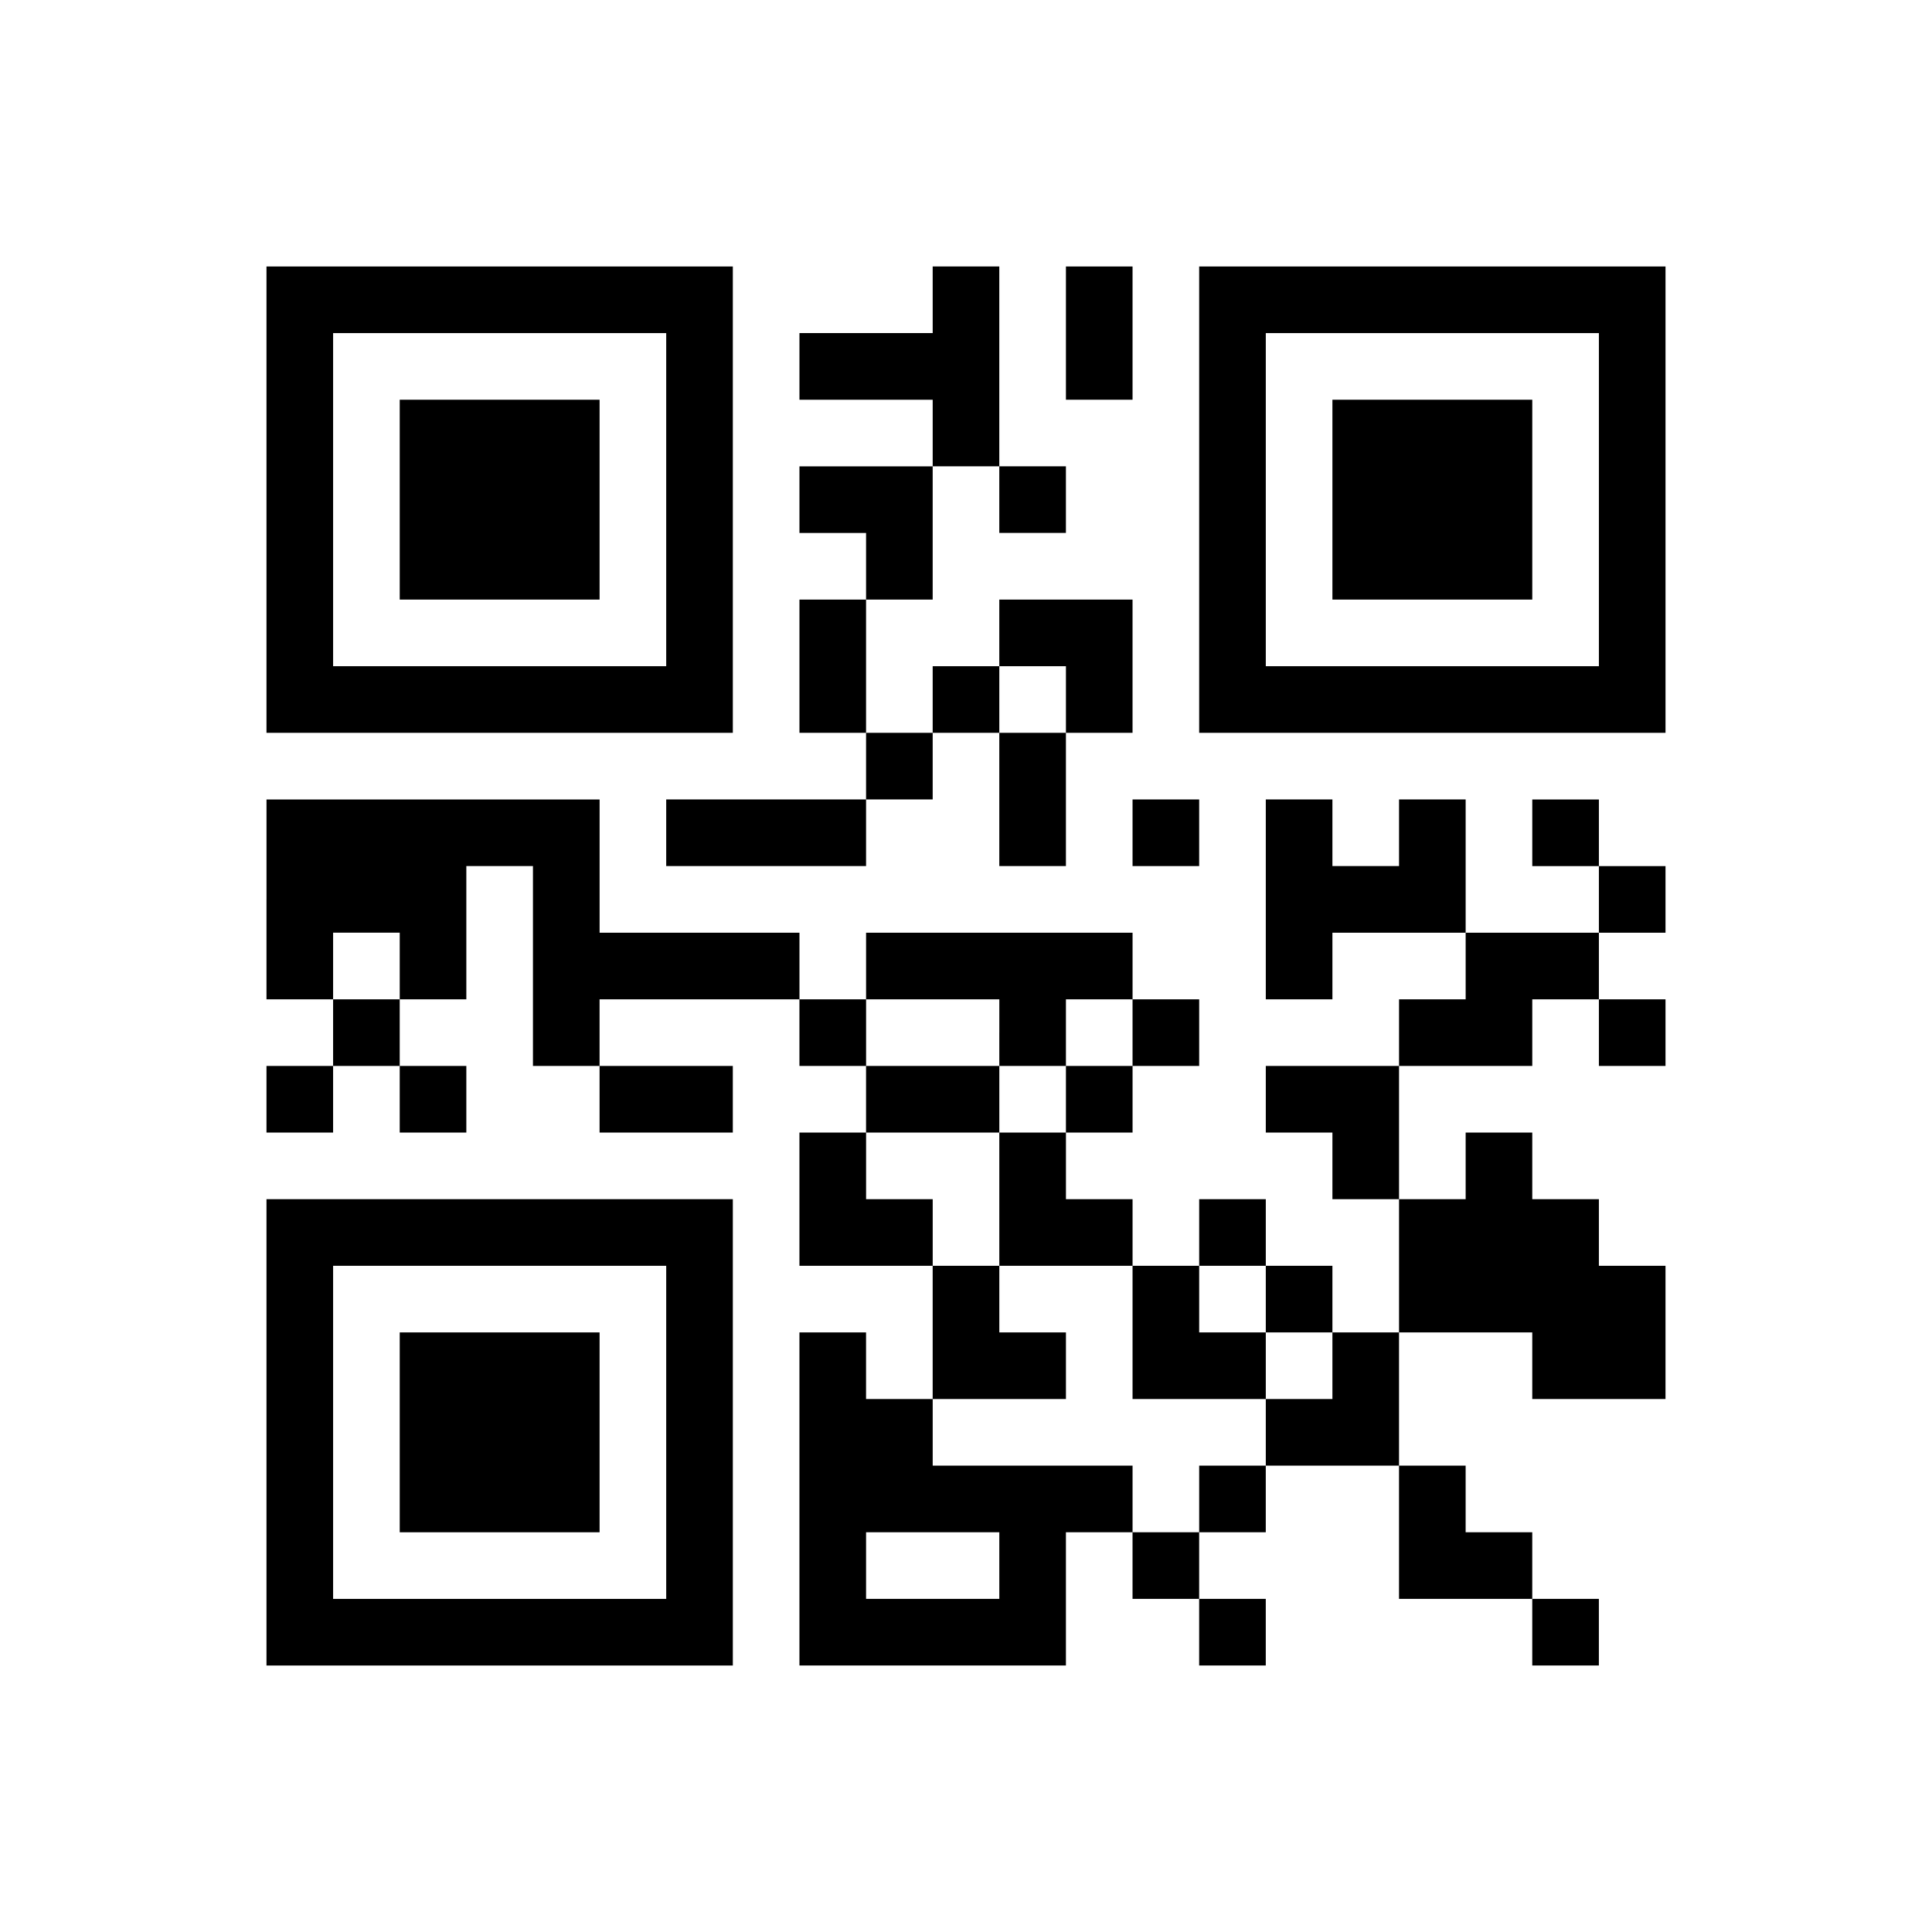
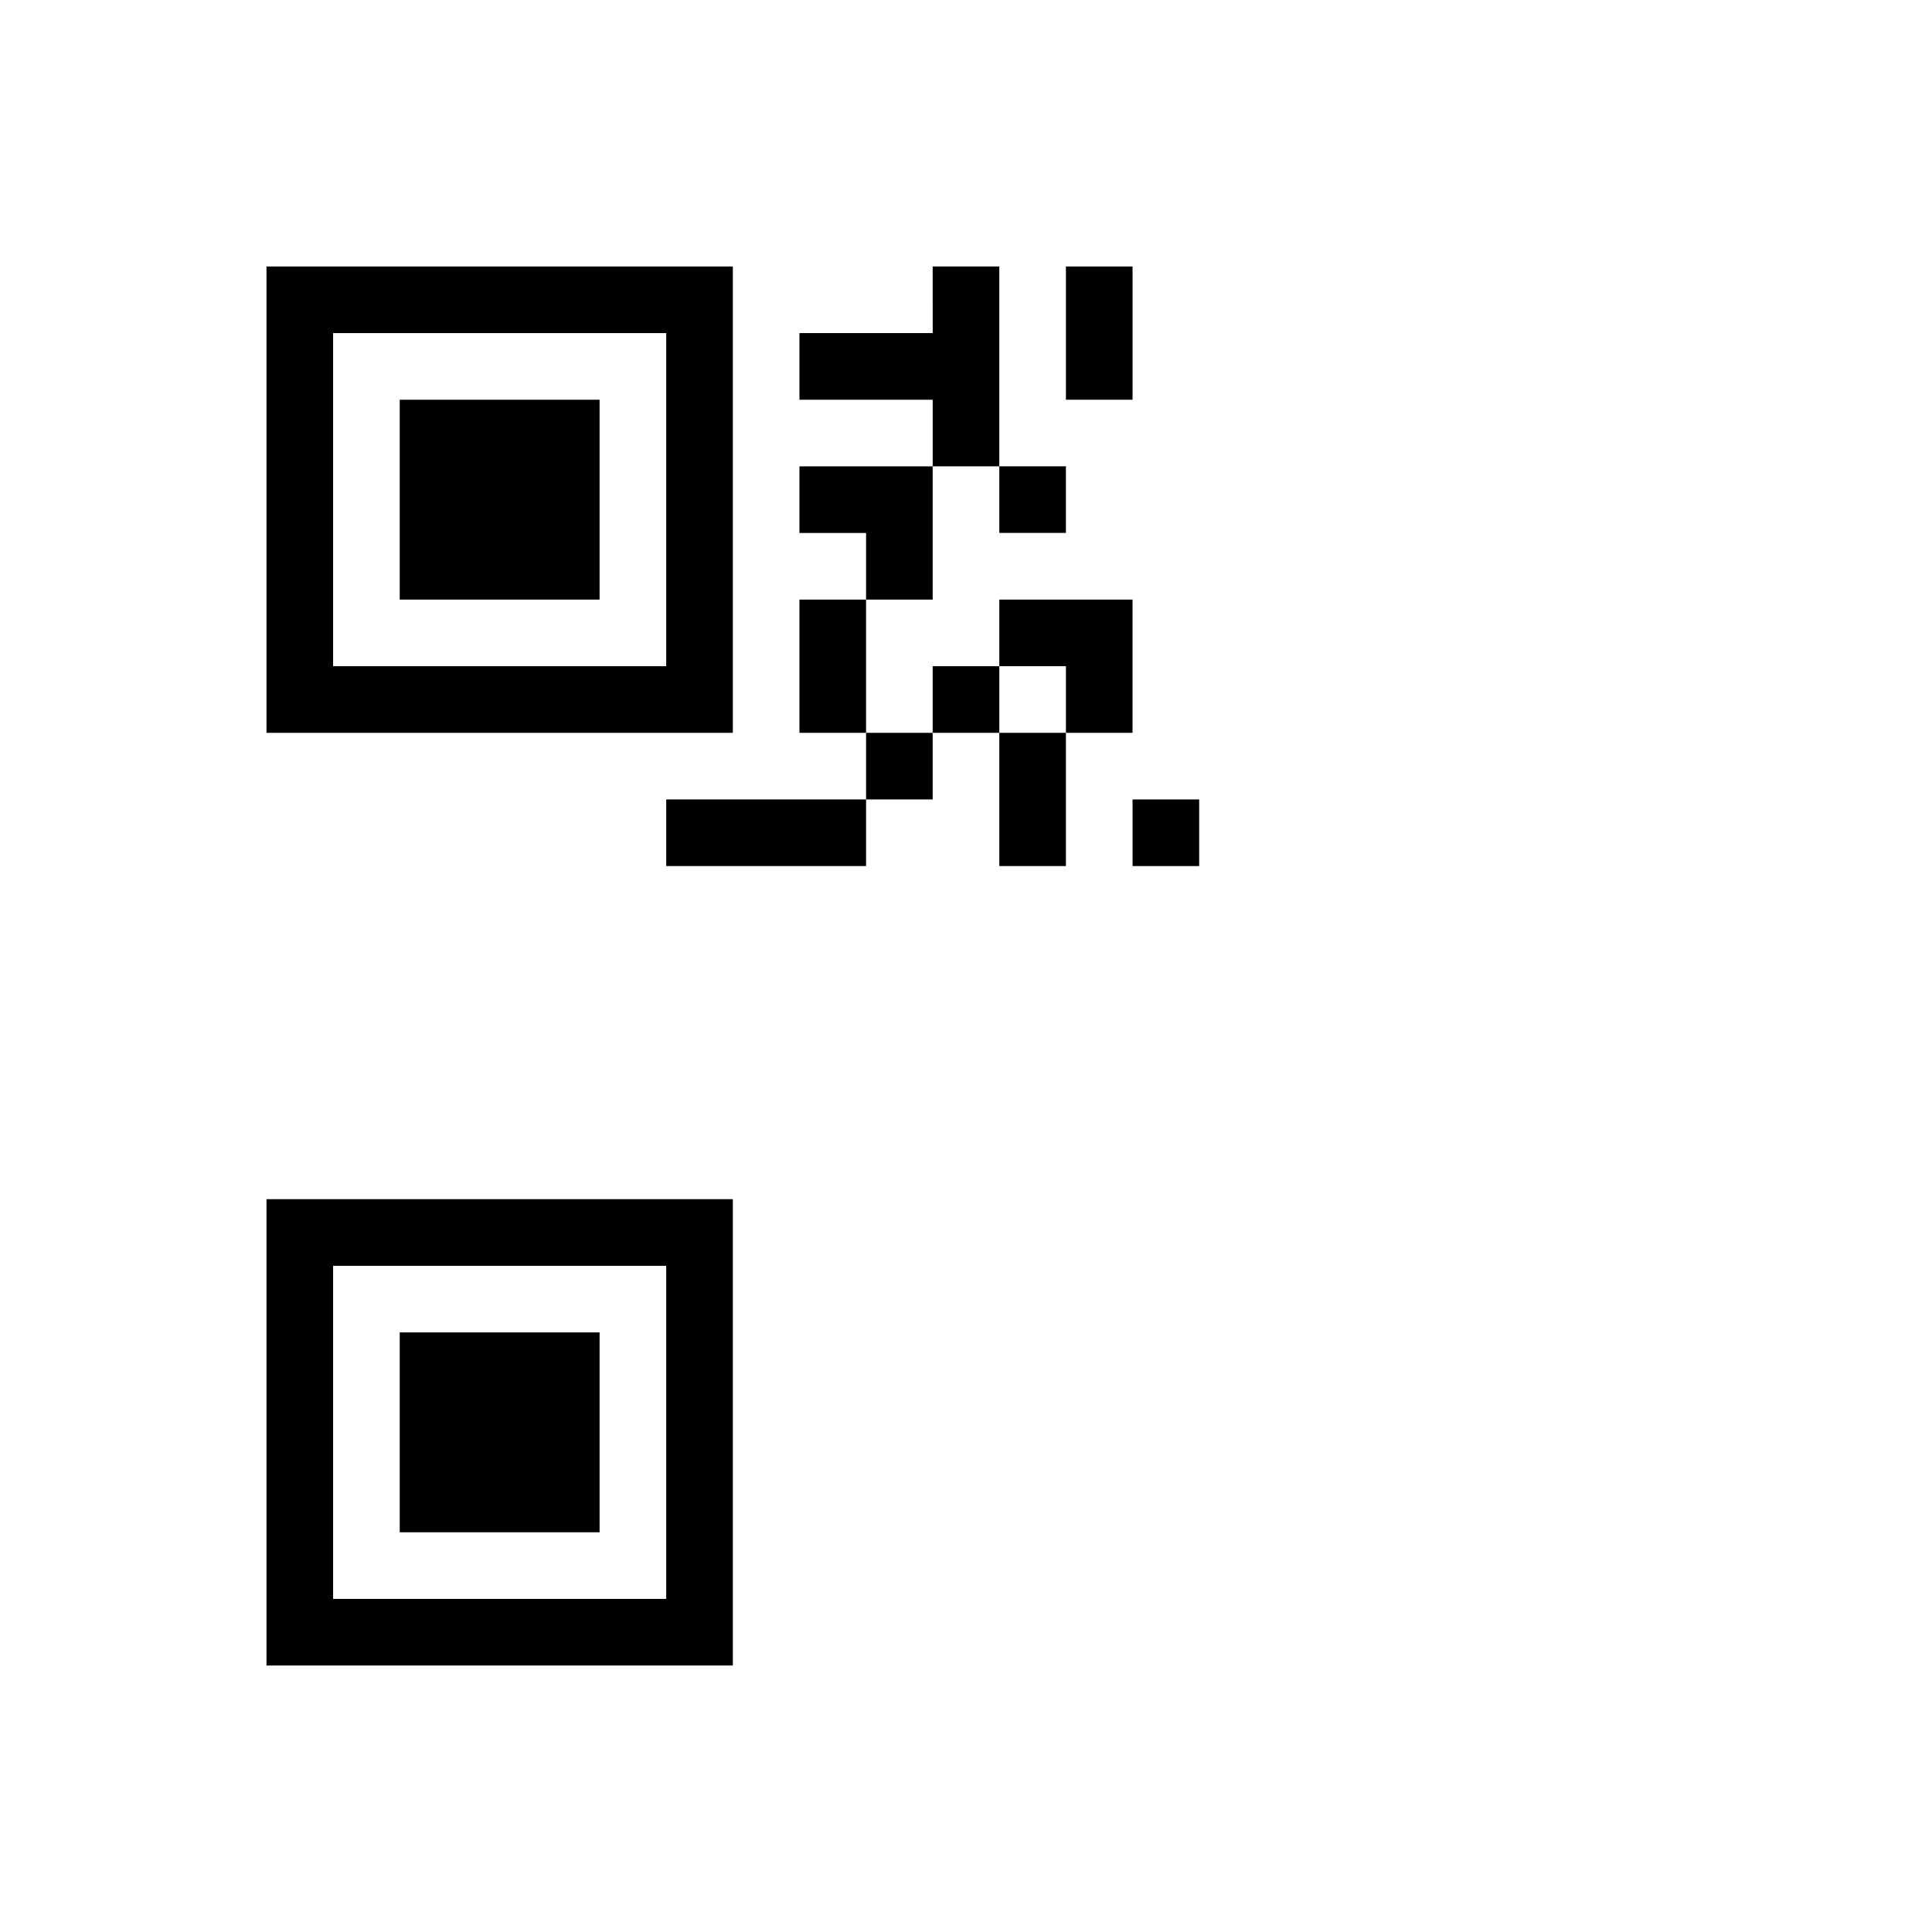
<svg xmlns="http://www.w3.org/2000/svg" version="1.0" width="232" height="232" viewBox="0 0 232 232" preserveAspectRatio="xMidYMid meet">
  <g transform="translate(0,232) scale(0.1,-0.1)" fill="#000000" stroke="none">
    <path d="M320 1720 l0 -280 280 0 280 0 0 280 0 280 -280 0 -280 0 0 -280z m480 0 l0 -200 -200 0 -200 0 0 200 0 200 200 0 200 0 0 -200z" />
-     <path d="M480 1720 l0 -120 120 0 120 0 0 120 0 120 -120 0 -120 0 0 -120z" />
+     <path d="M480 1720 l0 -120 120 0 120 0 0 120 0 120 -120 0 -120 0 0 -120" />
    <path d="M1120 1960 l0 -40 -80 0 -80 0 0 -40 0 -40 80 0 80 0 0 -40 0 -40 -80 0 -80 0 0 -40 0 -40 40 0 40 0 0 -40 0 -40 -40 0 -40 0 0 -80 0 -80 40 0 40 0 0 -40 0 -40 -120 0 -120 0 0 -40 0 -40 120 0 120 0 0 40 0 40 40 0 40 0 0 40 0 40 40 0 40 0 0 -80 0 -80 40 0 40 0 0 80 0 80 40 0 40 0 0 80 0 80 -80 0 -80 0 0 -40 0 -40 -40 0 -40 0 0 -40 0 -40 -40 0 -40 0 0 80 0 80 40 0 40 0 0 80 0 80 40 0 40 0 0 -40 0 -40 40 0 40 0 0 40 0 40 -40 0 -40 0 0 120 0 120 -40 0 -40 0 0 -40z m160 -480 l0 -40 -40 0 -40 0 0 40 0 40 40 0 40 0 0 -40z" />
    <path d="M1280 1920 l0 -80 40 0 40 0 0 80 0 80 -40 0 -40 0 0 -80z" />
-     <path d="M1440 1720 l0 -280 280 0 280 0 0 280 0 280 -280 0 -280 0 0 -280z m480 0 l0 -200 -200 0 -200 0 0 200 0 200 200 0 200 0 0 -200z" />
-     <path d="M1600 1720 l0 -120 120 0 120 0 0 120 0 120 -120 0 -120 0 0 -120z" />
-     <path d="M320 1240 l0 -120 40 0 40 0 0 -40 0 -40 -40 0 -40 0 0 -40 0 -40 40 0 40 0 0 40 0 40 40 0 40 0 0 -40 0 -40 40 0 40 0 0 40 0 40 -40 0 -40 0 0 40 0 40 40 0 40 0 0 80 0 80 40 0 40 0 0 -120 0 -120 40 0 40 0 0 -40 0 -40 80 0 80 0 0 40 0 40 -80 0 -80 0 0 40 0 40 120 0 120 0 0 -40 0 -40 40 0 40 0 0 -40 0 -40 -40 0 -40 0 0 -80 0 -80 80 0 80 0 0 -80 0 -80 -40 0 -40 0 0 40 0 40 -40 0 -40 0 0 -200 0 -200 160 0 160 0 0 80 0 80 40 0 40 0 0 -40 0 -40 40 0 40 0 0 -40 0 -40 40 0 40 0 0 40 0 40 -40 0 -40 0 0 40 0 40 40 0 40 0 0 40 0 40 80 0 80 0 0 -80 0 -80 80 0 80 0 0 -40 0 -40 40 0 40 0 0 40 0 40 -40 0 -40 0 0 40 0 40 -40 0 -40 0 0 40 0 40 -40 0 -40 0 0 80 0 80 80 0 80 0 0 -40 0 -40 80 0 80 0 0 80 0 80 -40 0 -40 0 0 40 0 40 -40 0 -40 0 0 40 0 40 -40 0 -40 0 0 -40 0 -40 -40 0 -40 0 0 80 0 80 80 0 80 0 0 40 0 40 40 0 40 0 0 -40 0 -40 40 0 40 0 0 40 0 40 -40 0 -40 0 0 40 0 40 40 0 40 0 0 40 0 40 -40 0 -40 0 0 40 0 40 -40 0 -40 0 0 -40 0 -40 40 0 40 0 0 -40 0 -40 -80 0 -80 0 0 80 0 80 -40 0 -40 0 0 -40 0 -40 -40 0 -40 0 0 40 0 40 -40 0 -40 0 0 -120 0 -120 40 0 40 0 0 40 0 40 80 0 80 0 0 -40 0 -40 -40 0 -40 0 0 -40 0 -40 -80 0 -80 0 0 -40 0 -40 40 0 40 0 0 -40 0 -40 40 0 40 0 0 -80 0 -80 -40 0 -40 0 0 40 0 40 -40 0 -40 0 0 40 0 40 -40 0 -40 0 0 -40 0 -40 -40 0 -40 0 0 40 0 40 -40 0 -40 0 0 40 0 40 40 0 40 0 0 40 0 40 40 0 40 0 0 40 0 40 -40 0 -40 0 0 40 0 40 -160 0 -160 0 0 -40 0 -40 -40 0 -40 0 0 40 0 40 -120 0 -120 0 0 80 0 80 -200 0 -200 0 0 -120z m160 -80 l0 -40 -40 0 -40 0 0 40 0 40 40 0 40 0 0 -40z m720 -80 l0 -40 40 0 40 0 0 40 0 40 40 0 40 0 0 -40 0 -40 -40 0 -40 0 0 -40 0 -40 -40 0 -40 0 0 -80 0 -80 80 0 80 0 0 -80 0 -80 80 0 80 0 0 40 0 40 -40 0 -40 0 0 40 0 40 40 0 40 0 0 -40 0 -40 40 0 40 0 0 -40 0 -40 -40 0 -40 0 0 -40 0 -40 -40 0 -40 0 0 -40 0 -40 -40 0 -40 0 0 40 0 40 -120 0 -120 0 0 40 0 40 80 0 80 0 0 40 0 40 -40 0 -40 0 0 40 0 40 -40 0 -40 0 0 40 0 40 -40 0 -40 0 0 40 0 40 80 0 80 0 0 40 0 40 -80 0 -80 0 0 40 0 40 80 0 80 0 0 -40z m0 -640 l0 -40 -80 0 -80 0 0 40 0 40 80 0 80 0 0 -40z" />
    <path d="M1360 1320 l0 -40 40 0 40 0 0 40 0 40 -40 0 -40 0 0 -40z" />
    <path d="M320 600 l0 -280 280 0 280 0 0 280 0 280 -280 0 -280 0 0 -280z m480 0 l0 -200 -200 0 -200 0 0 200 0 200 200 0 200 0 0 -200z" />
    <path d="M480 600 l0 -120 120 0 120 0 0 120 0 120 -120 0 -120 0 0 -120z" />
  </g>
</svg>